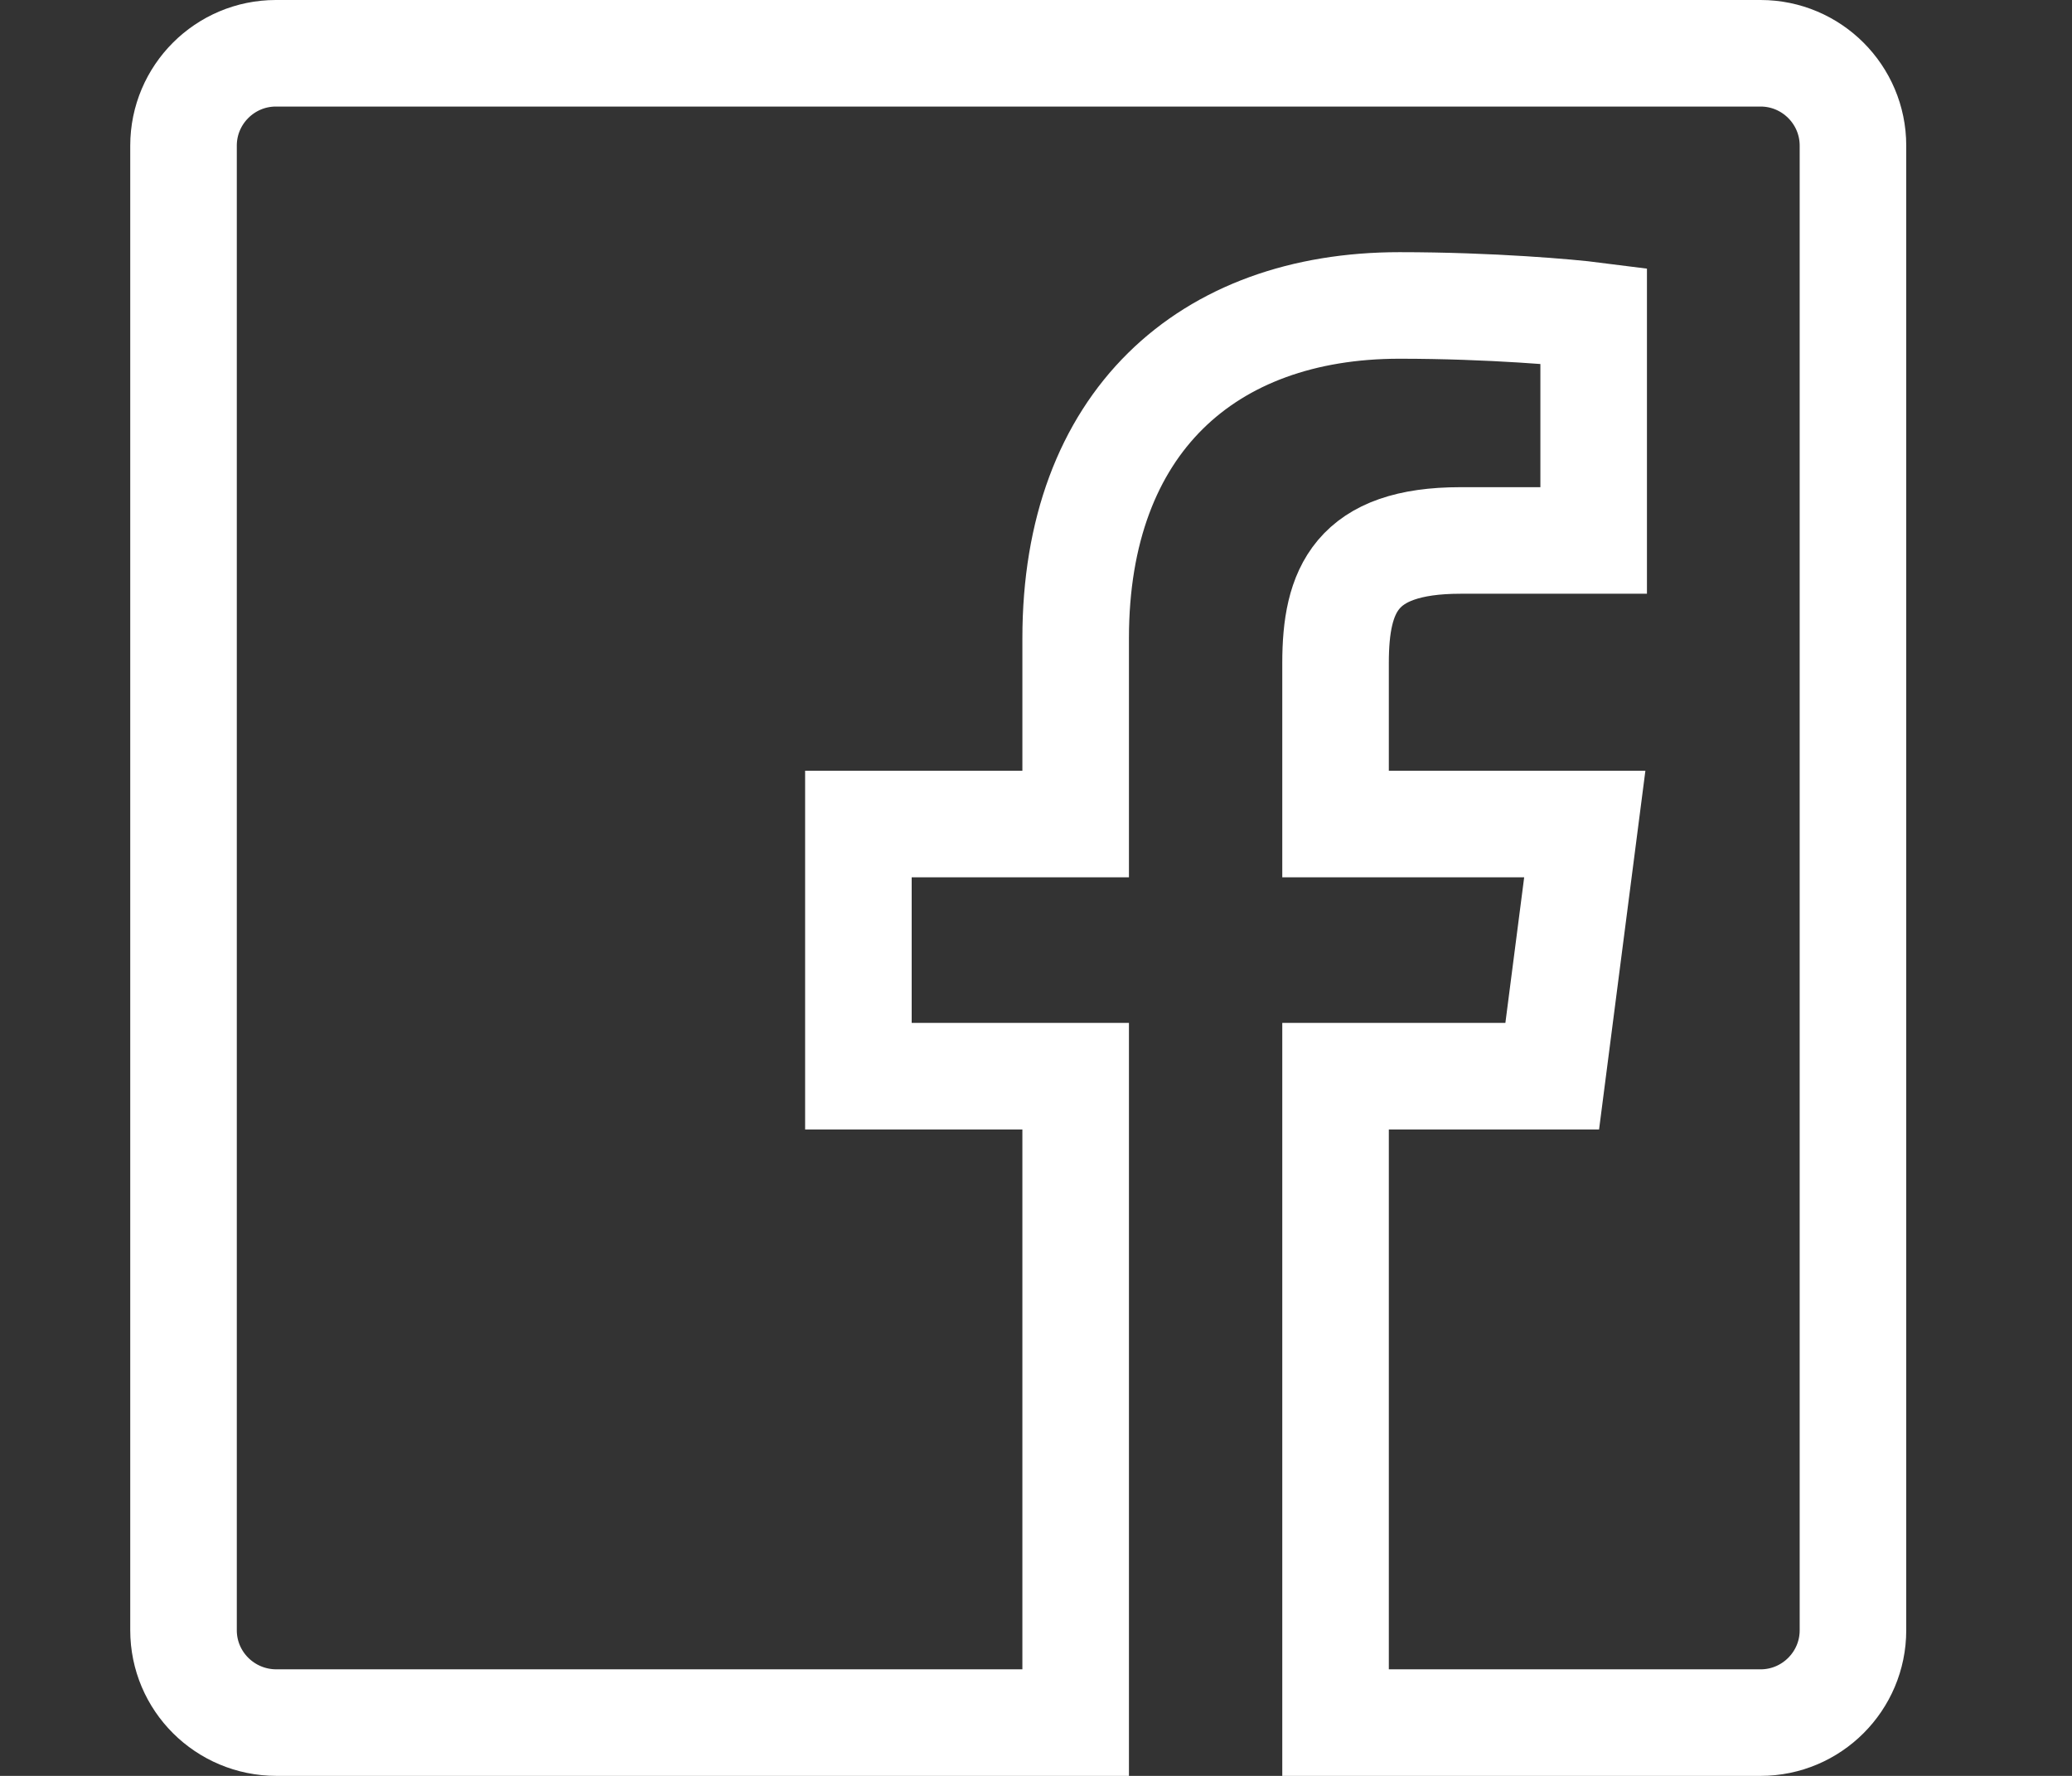
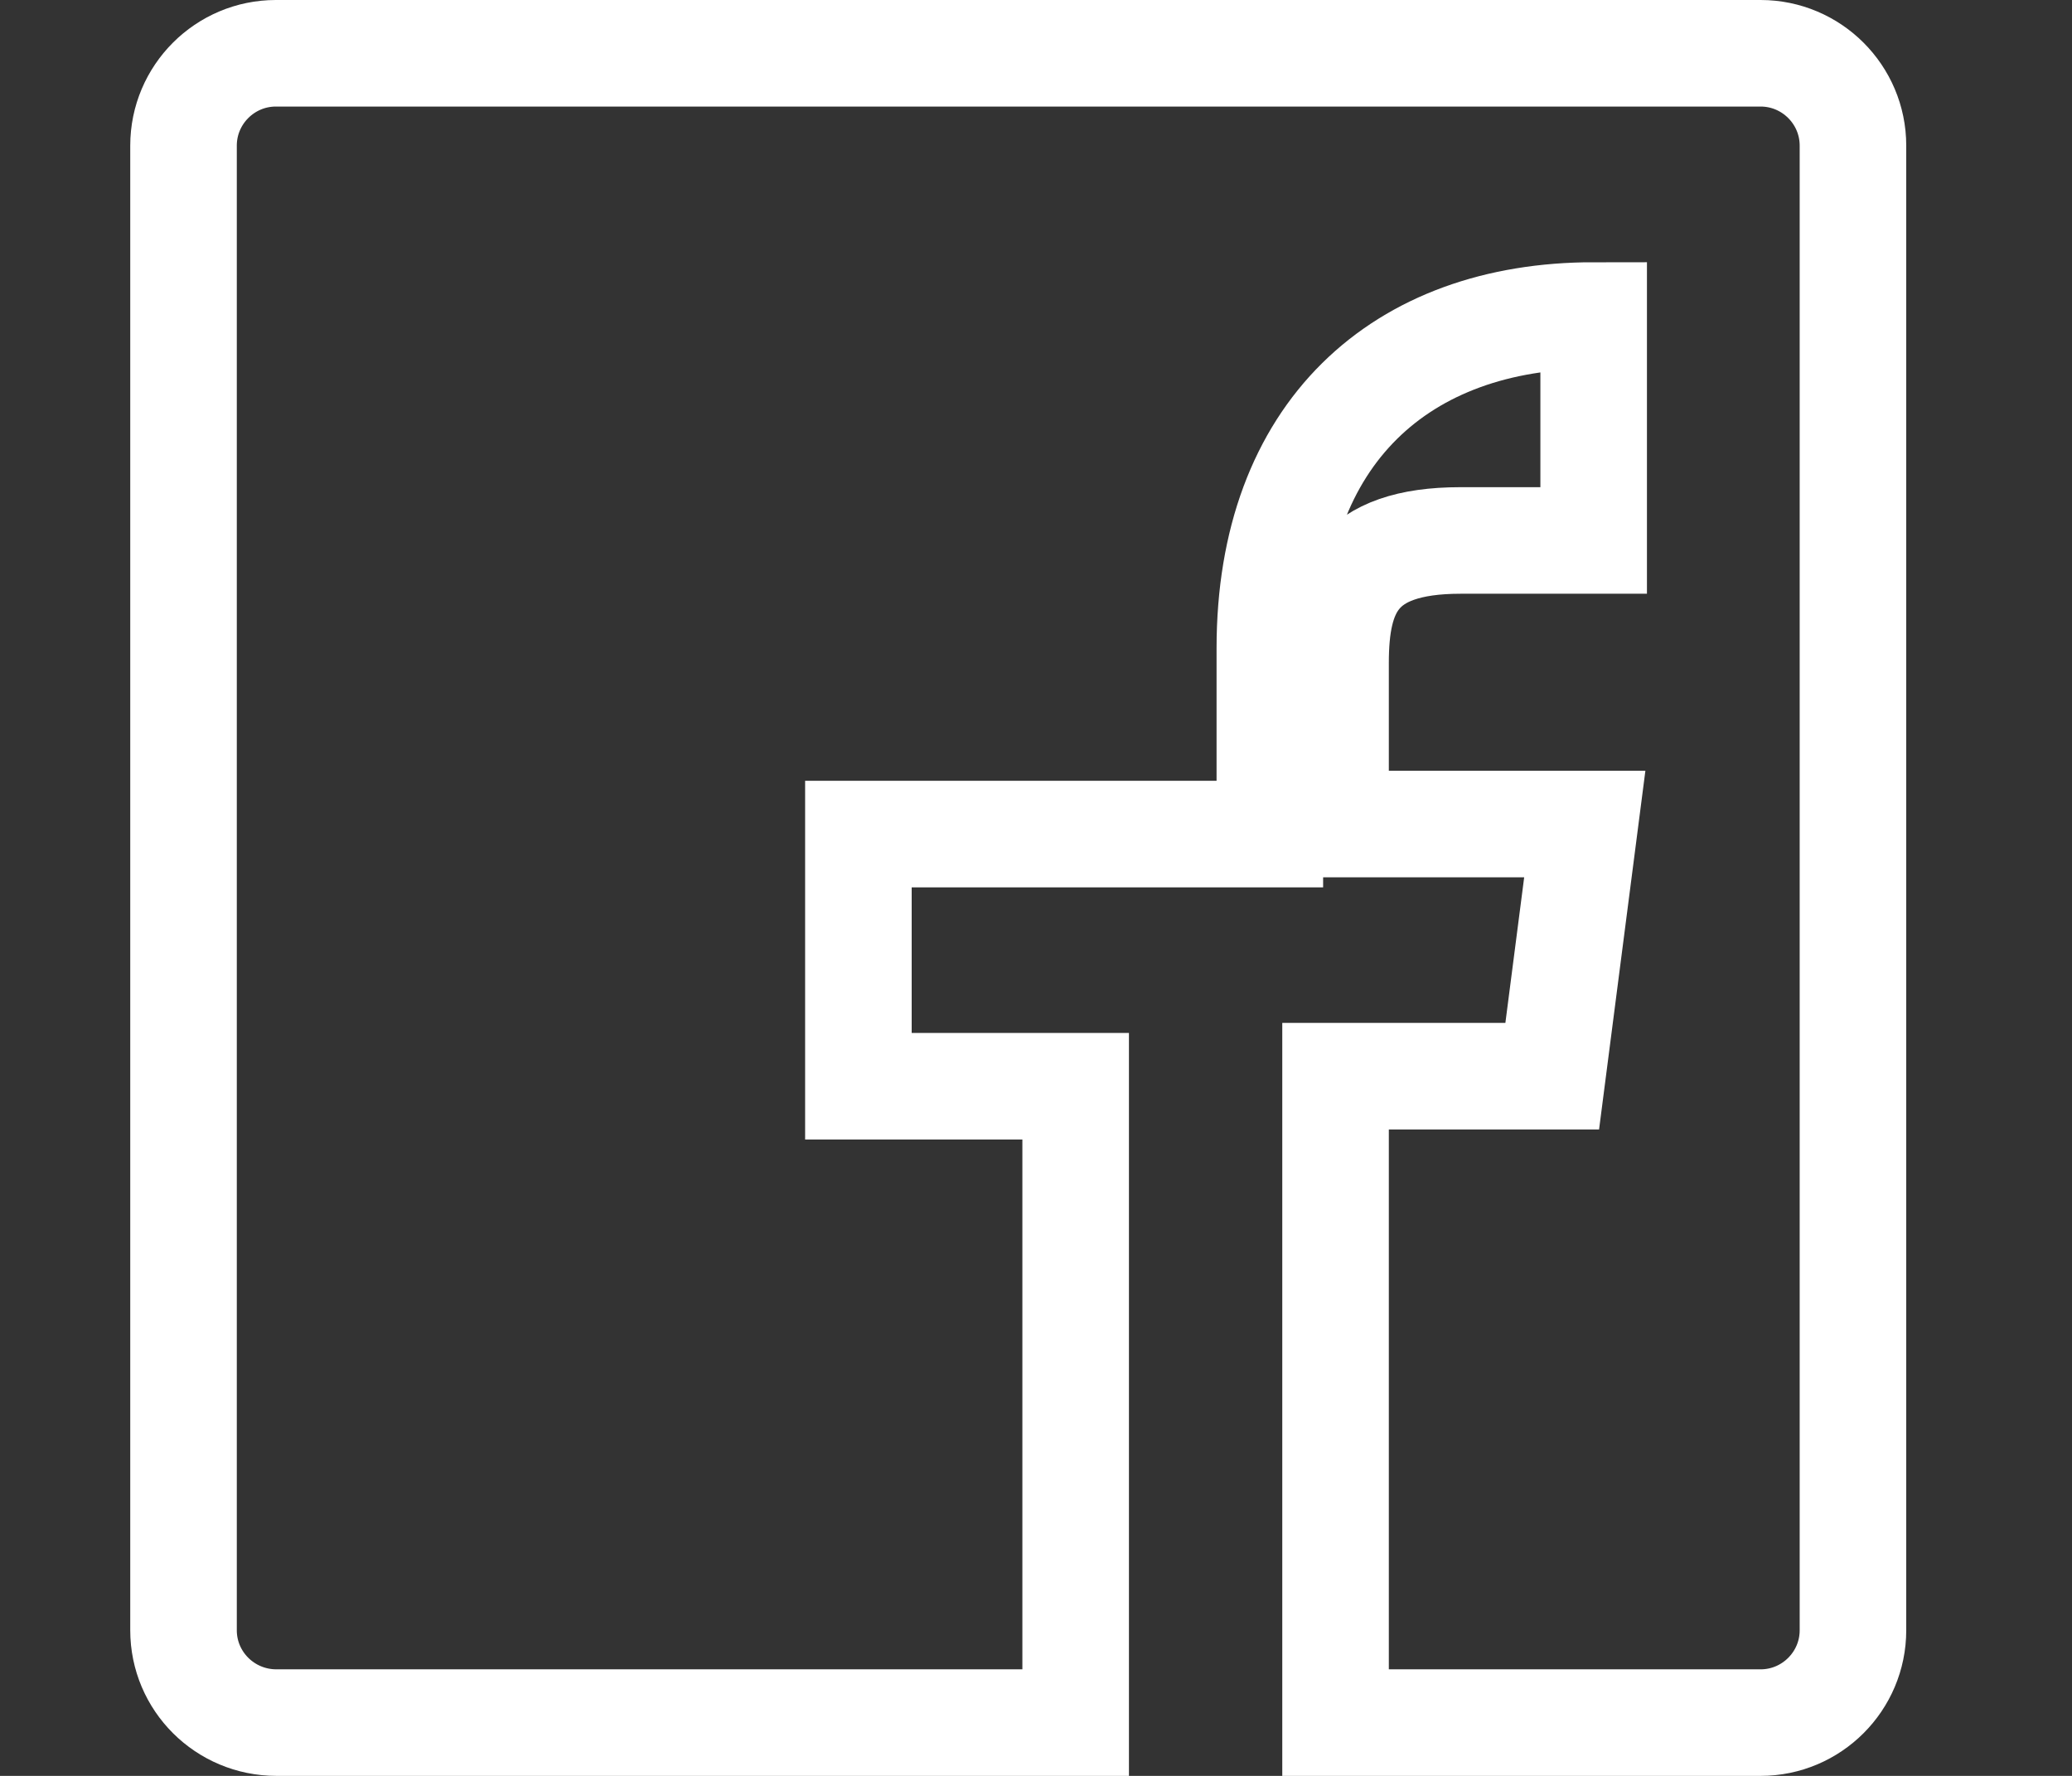
<svg xmlns="http://www.w3.org/2000/svg" version="1.1" id="Layer_1" x="0px" y="0px" viewBox="25 0 350 300" style="enable-background:new 25 0 350 300;" xml:space="preserve">
  <rect x="25" y="0" width="350" height="300" fill="#333333" stroke="none" />
  <style type="text/css">
	.st0{fill:none;stroke:#FFFFFF;stroke-width:18;stroke-miterlimit:10;}
</style>
-   <path id="f_1_" class="st0" d="M250.6,291V181.8h36.6l5.5-42.6h-42.1V112c0-12.3,3.4-20.7,21.1-20.7h22.5v-38  c-3.9-0.5-17.3-1.7-32.8-1.7c-32.5,0-54.7,19.8-54.7,56.2v31.4H170v42.6h36.7V291h-135C63,291,56,284,56,275.4V24.6  C56,16,63,9,71.6,9h250.8C331,9,338,16,338,24.6v250.8c0,8.6-7,15.6-15.6,15.6H250.6z" />
+   <path id="f_1_" class="st0" d="M250.6,291V181.8h36.6l5.5-42.6h-42.1V112c0-12.3,3.4-20.7,21.1-20.7h22.5v-38  c-32.5,0-54.7,19.8-54.7,56.2v31.4H170v42.6h36.7V291h-135C63,291,56,284,56,275.4V24.6  C56,16,63,9,71.6,9h250.8C331,9,338,16,338,24.6v250.8c0,8.6-7,15.6-15.6,15.6H250.6z" />
</svg>